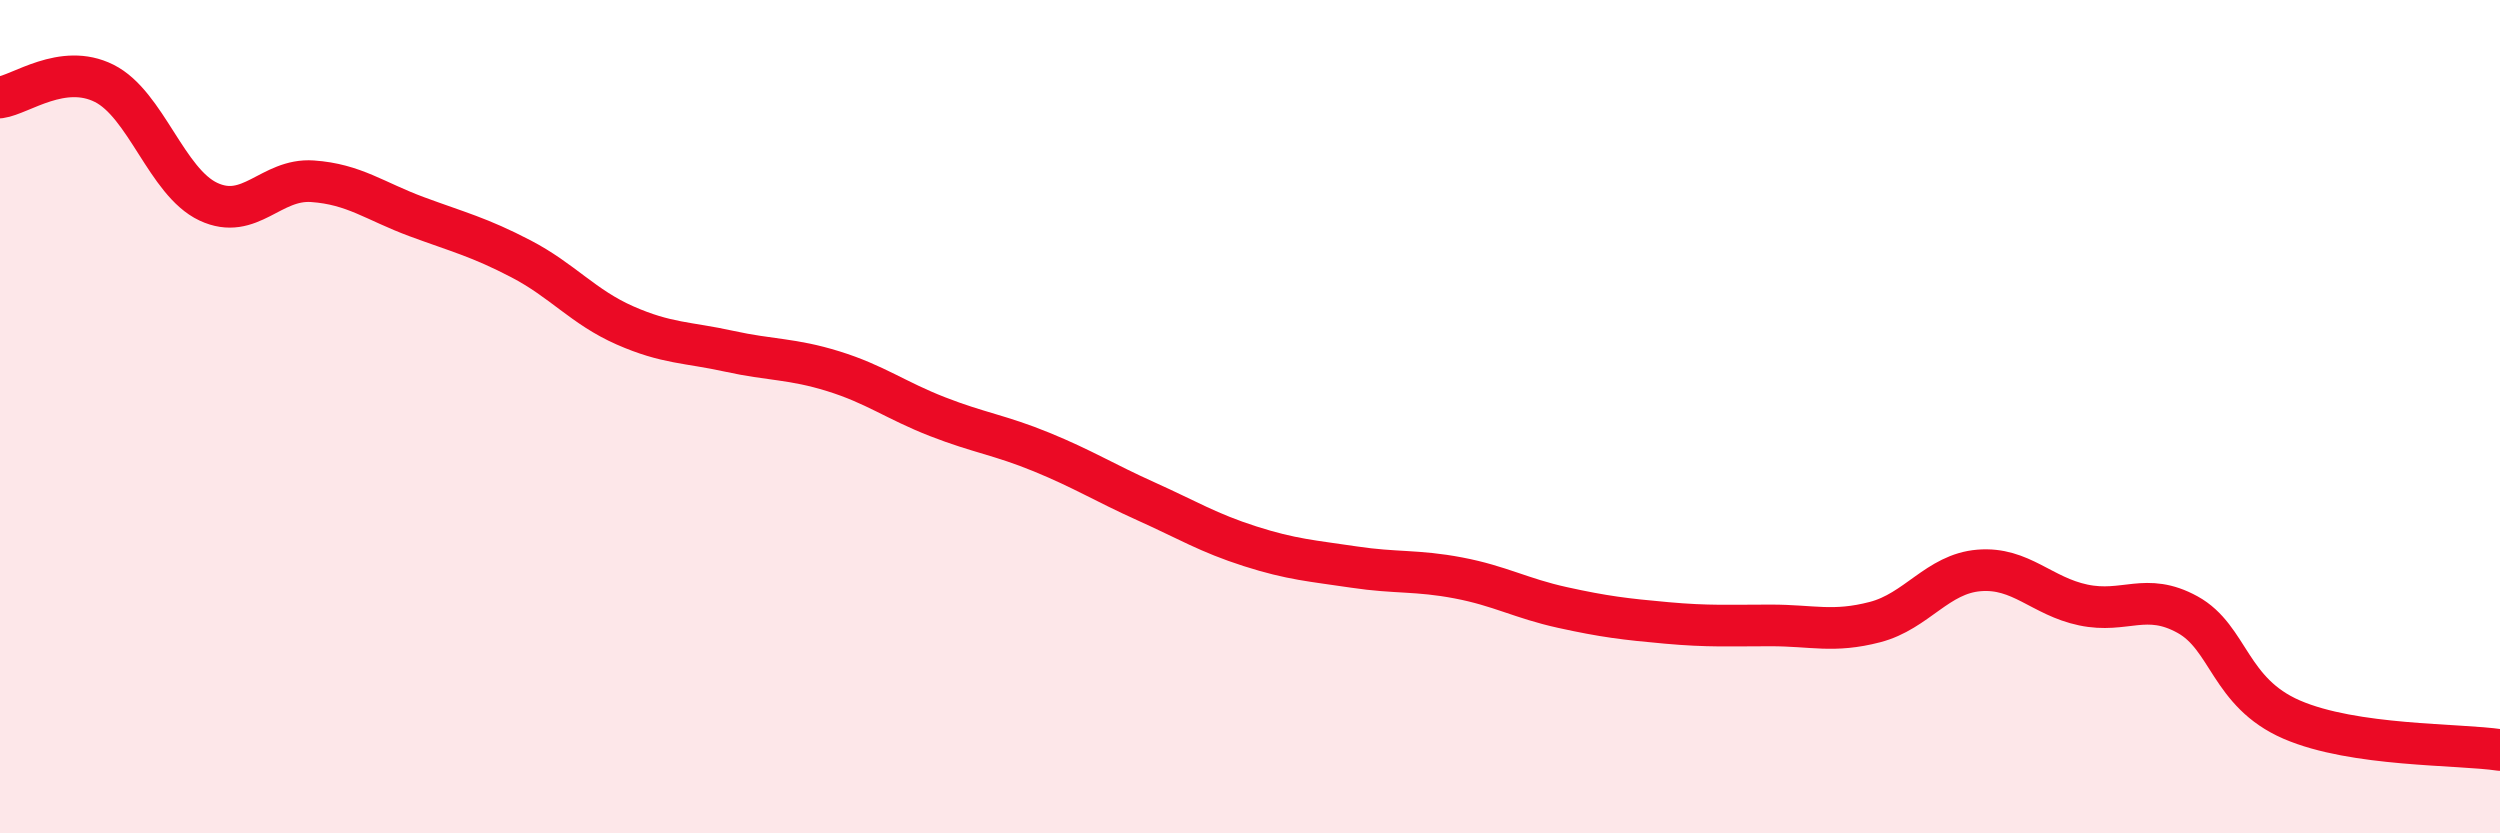
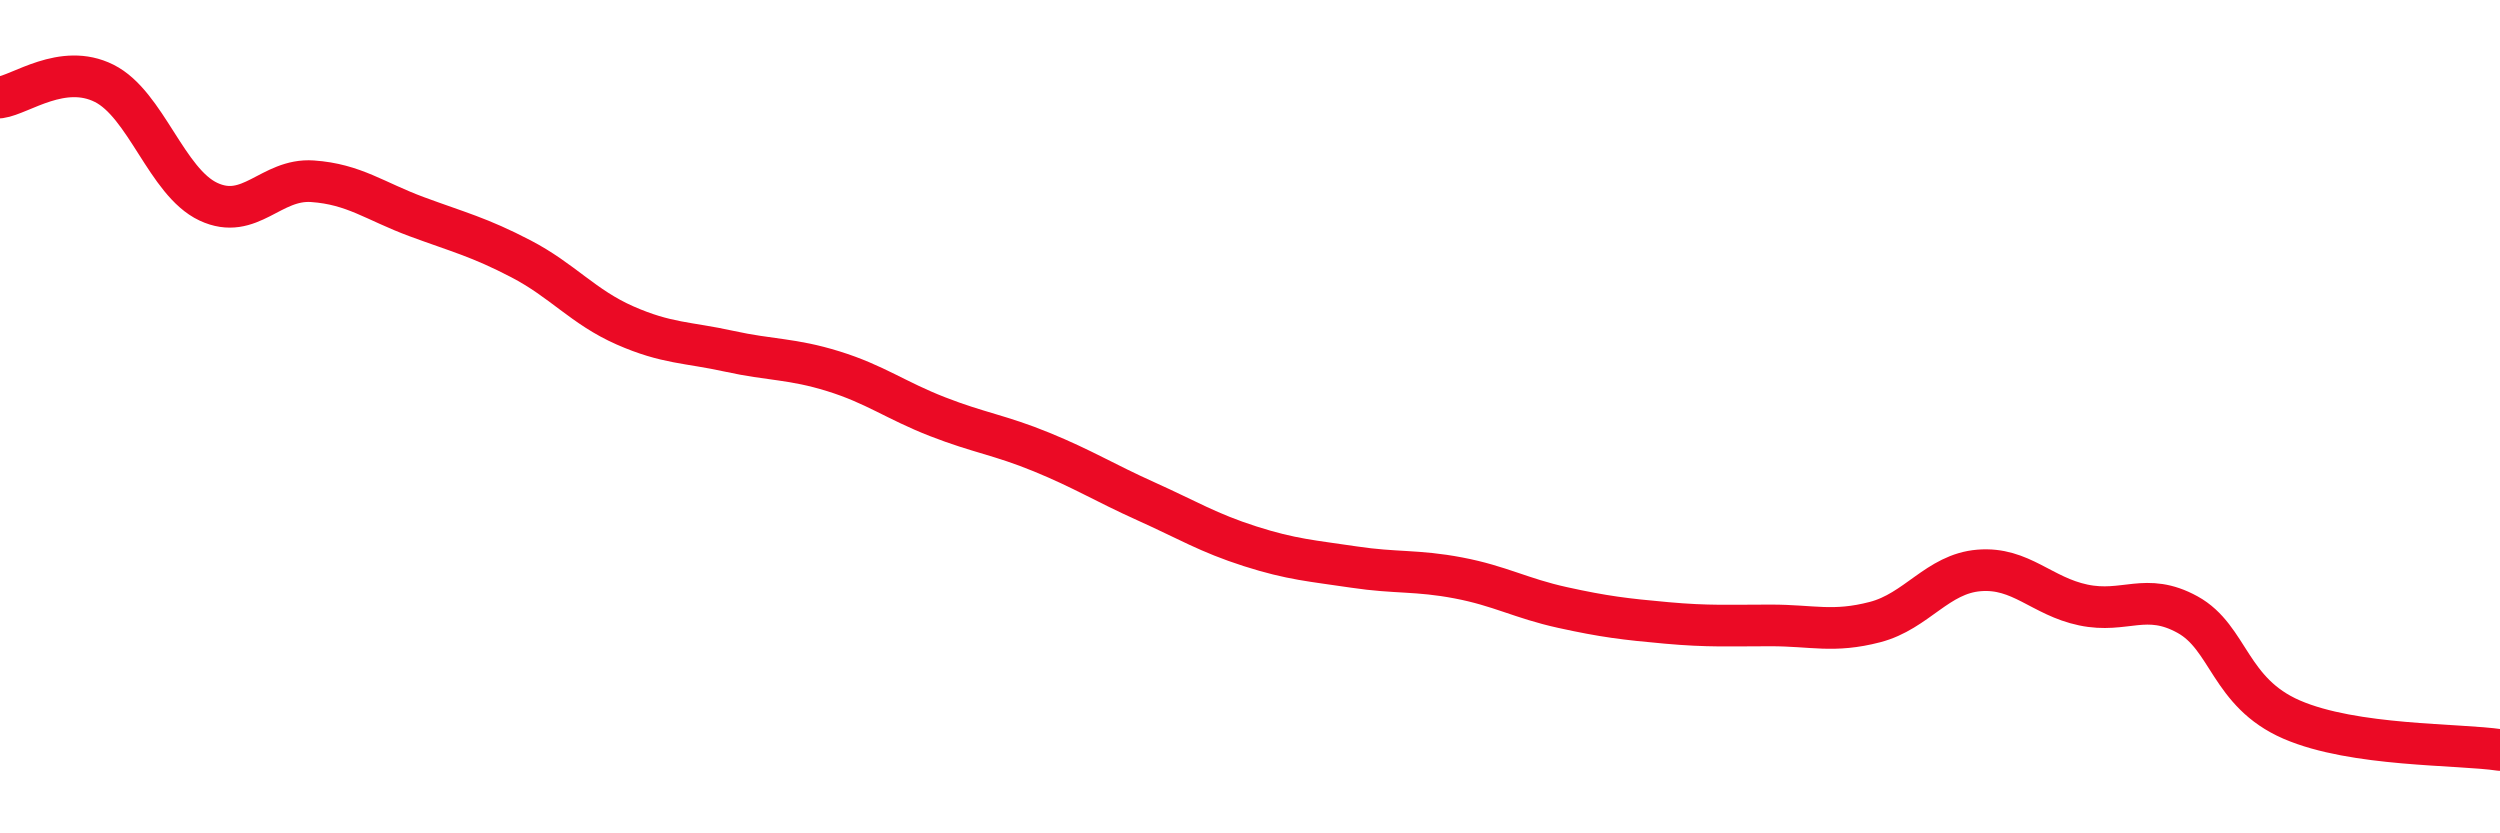
<svg xmlns="http://www.w3.org/2000/svg" width="60" height="20" viewBox="0 0 60 20">
-   <path d="M 0,2.34 C 0.5,2.27 1.5,1.5 2.5,2 C 3.5,2.5 4,4.37 5,4.84 C 6,5.31 6.5,4.28 7.5,4.35 C 8.5,4.42 9,4.83 10,5.2 C 11,5.57 11.5,5.69 12.5,6.21 C 13.5,6.73 14,7.37 15,7.81 C 16,8.25 16.5,8.21 17.5,8.43 C 18.5,8.65 19,8.6 20,8.91 C 21,9.22 21.5,9.61 22.5,10 C 23.5,10.39 24,10.44 25,10.85 C 26,11.26 26.5,11.58 27.5,12.03 C 28.5,12.48 29,12.79 30,13.11 C 31,13.43 31.5,13.46 32.5,13.61 C 33.5,13.76 34,13.68 35,13.87 C 36,14.06 36.5,14.36 37.5,14.58 C 38.5,14.8 39,14.86 40,14.95 C 41,15.04 41.5,15.01 42.5,15.01 C 43.5,15.01 44,15.19 45,14.93 C 46,14.67 46.5,13.77 47.5,13.69 C 48.5,13.61 49,14.31 50,14.52 C 51,14.73 51.5,14.2 52.5,14.75 C 53.5,15.3 53.5,16.62 55,17.27 C 56.5,17.92 59,17.85 60,18L60 20L0 20Z" fill="#EB0A25" opacity="0.1" stroke-linecap="round" stroke-linejoin="round" />
  <path d="M 0,2.34 C 0.5,2.27 1.5,1.5 2.5,2 C 3.5,2.5 4,4.37 5,4.84 C 6,5.31 6.5,4.28 7.5,4.35 C 8.5,4.42 9,4.83 10,5.2 C 11,5.57 11.5,5.69 12.5,6.21 C 13.5,6.73 14,7.37 15,7.81 C 16,8.25 16.5,8.21 17.5,8.43 C 18.5,8.65 19,8.6 20,8.91 C 21,9.22 21.5,9.61 22.5,10 C 23.5,10.39 24,10.44 25,10.85 C 26,11.26 26.5,11.58 27.5,12.03 C 28.5,12.48 29,12.79 30,13.11 C 31,13.43 31.5,13.46 32.5,13.61 C 33.5,13.76 34,13.68 35,13.87 C 36,14.06 36.5,14.36 37.5,14.58 C 38.5,14.8 39,14.86 40,14.95 C 41,15.04 41.5,15.01 42.5,15.01 C 43.5,15.01 44,15.19 45,14.93 C 46,14.67 46.5,13.77 47.5,13.69 C 48.5,13.61 49,14.31 50,14.52 C 51,14.73 51.5,14.2 52.5,14.75 C 53.5,15.3 53.5,16.62 55,17.27 C 56.5,17.92 59,17.85 60,18" stroke="#EB0A25" stroke-width="1" fill="none" stroke-linecap="round" stroke-linejoin="round" />
</svg>